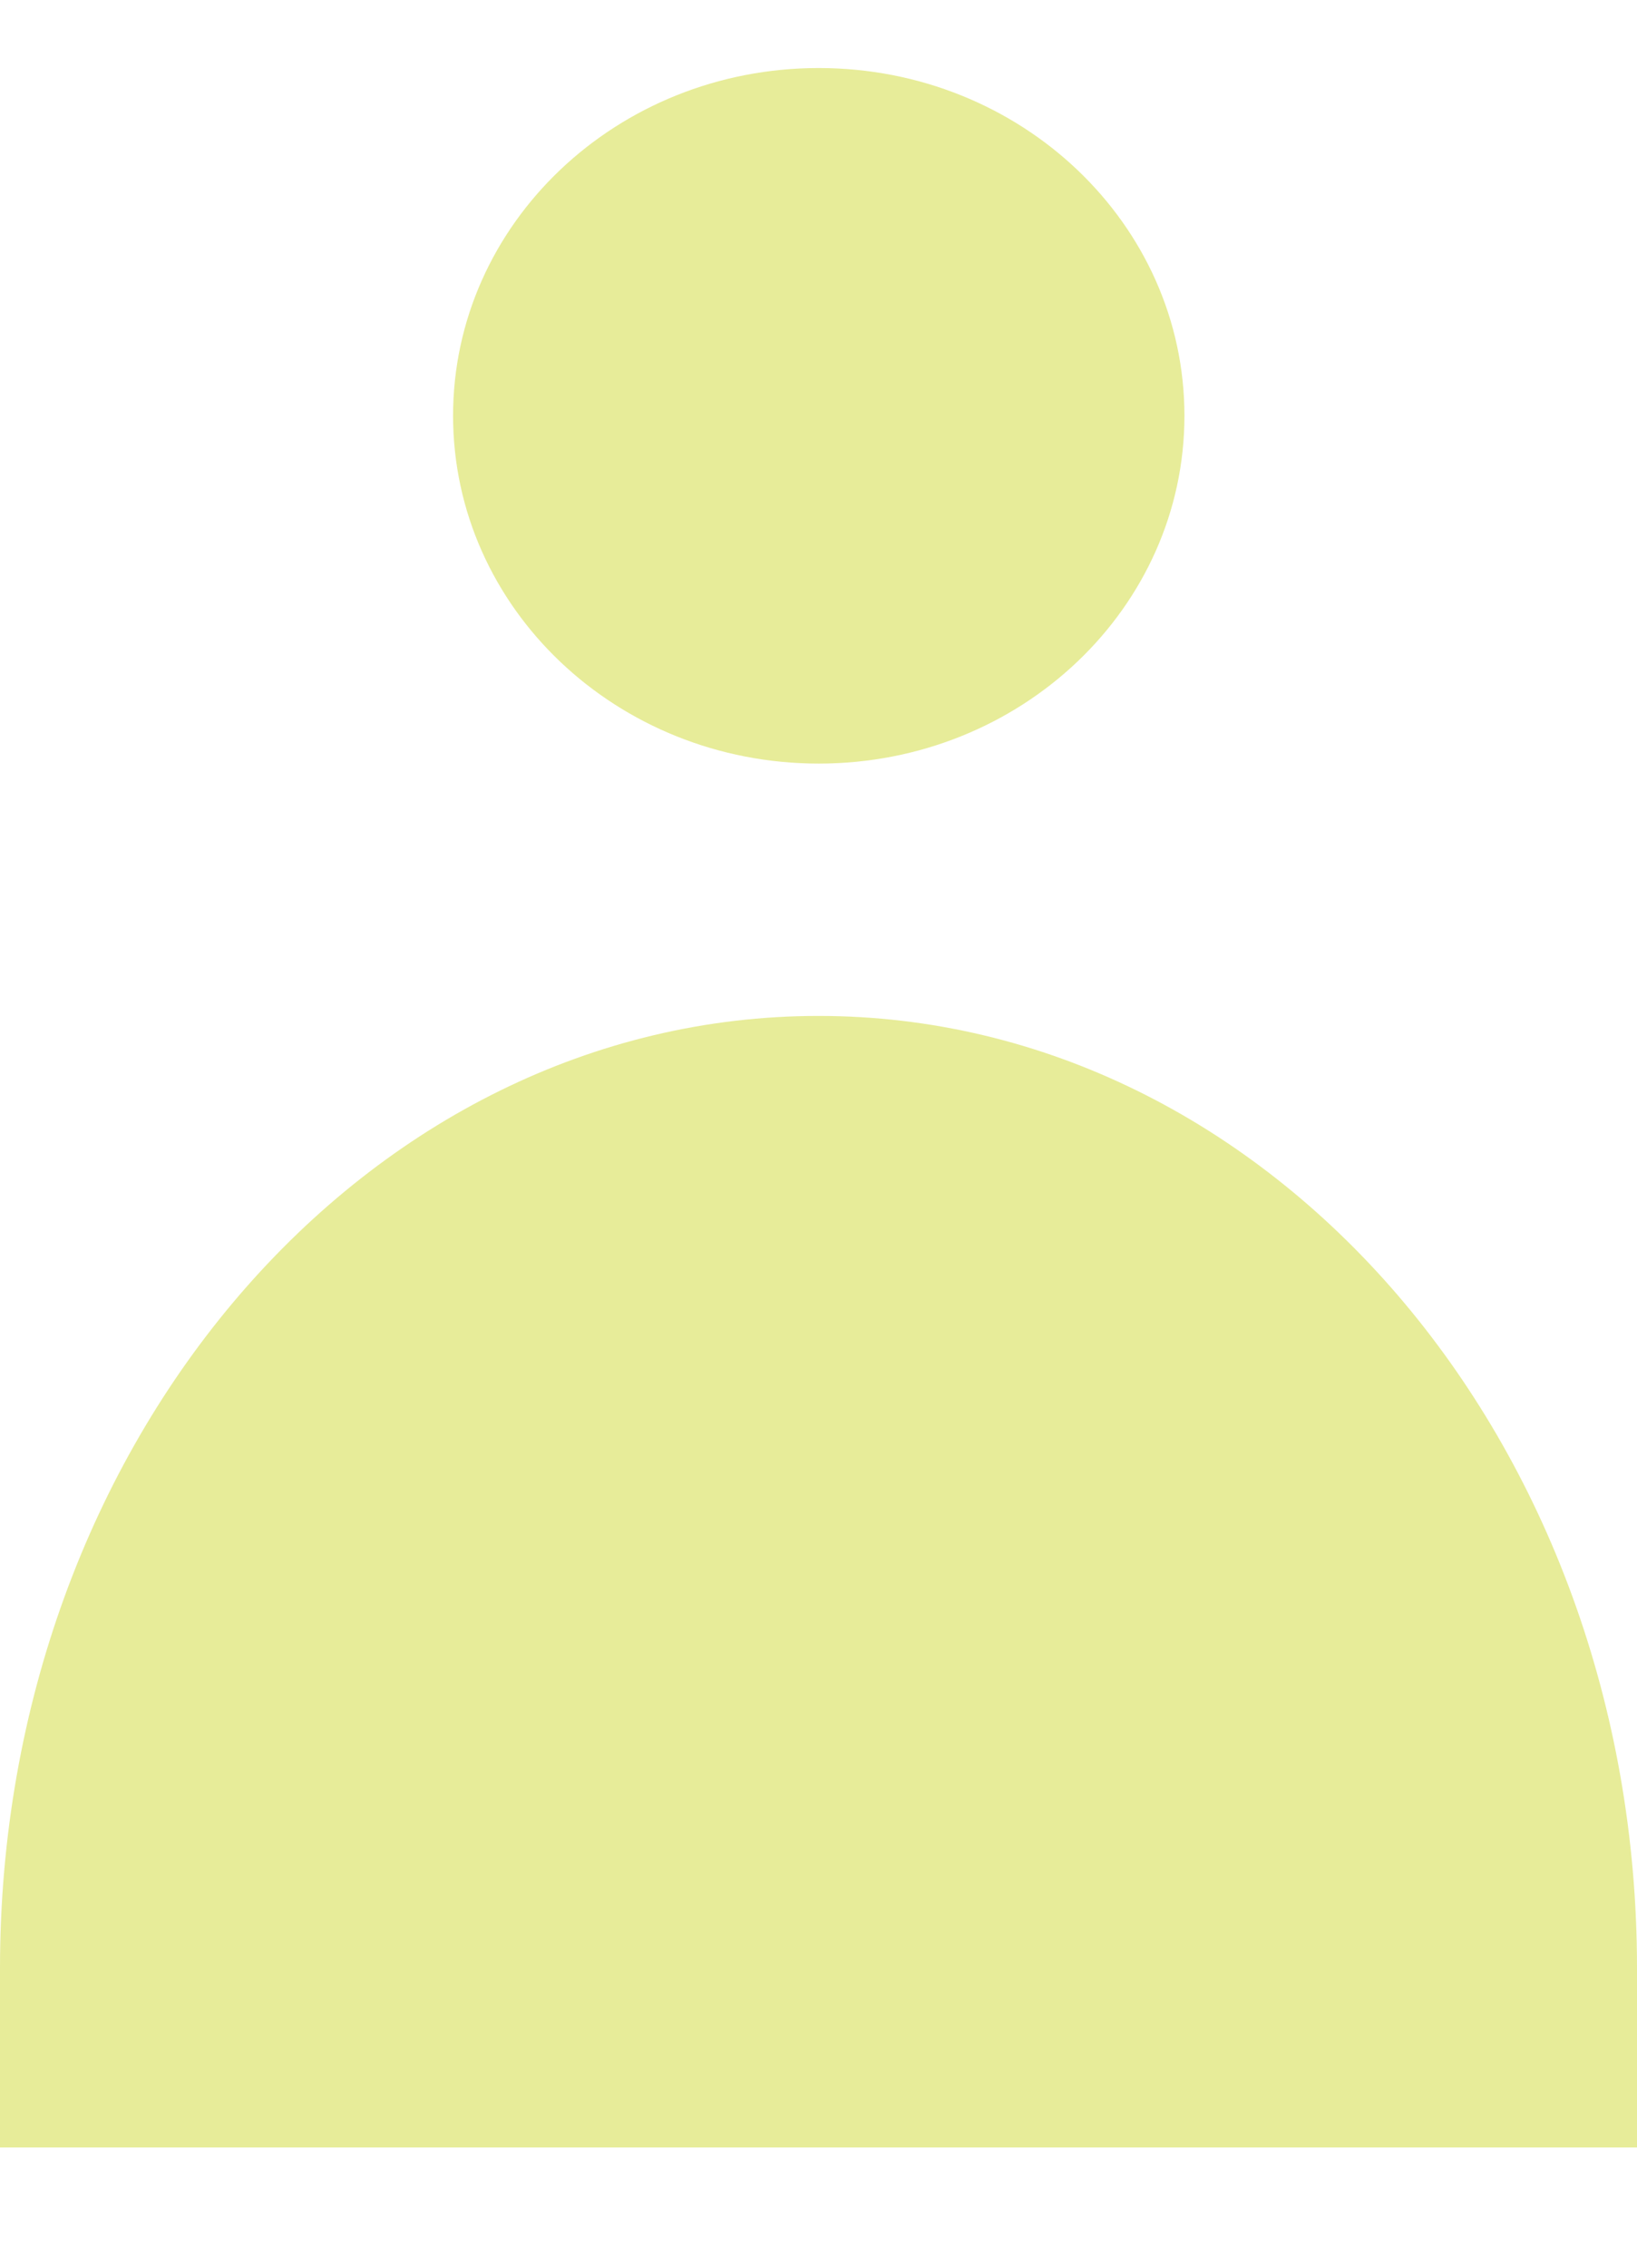
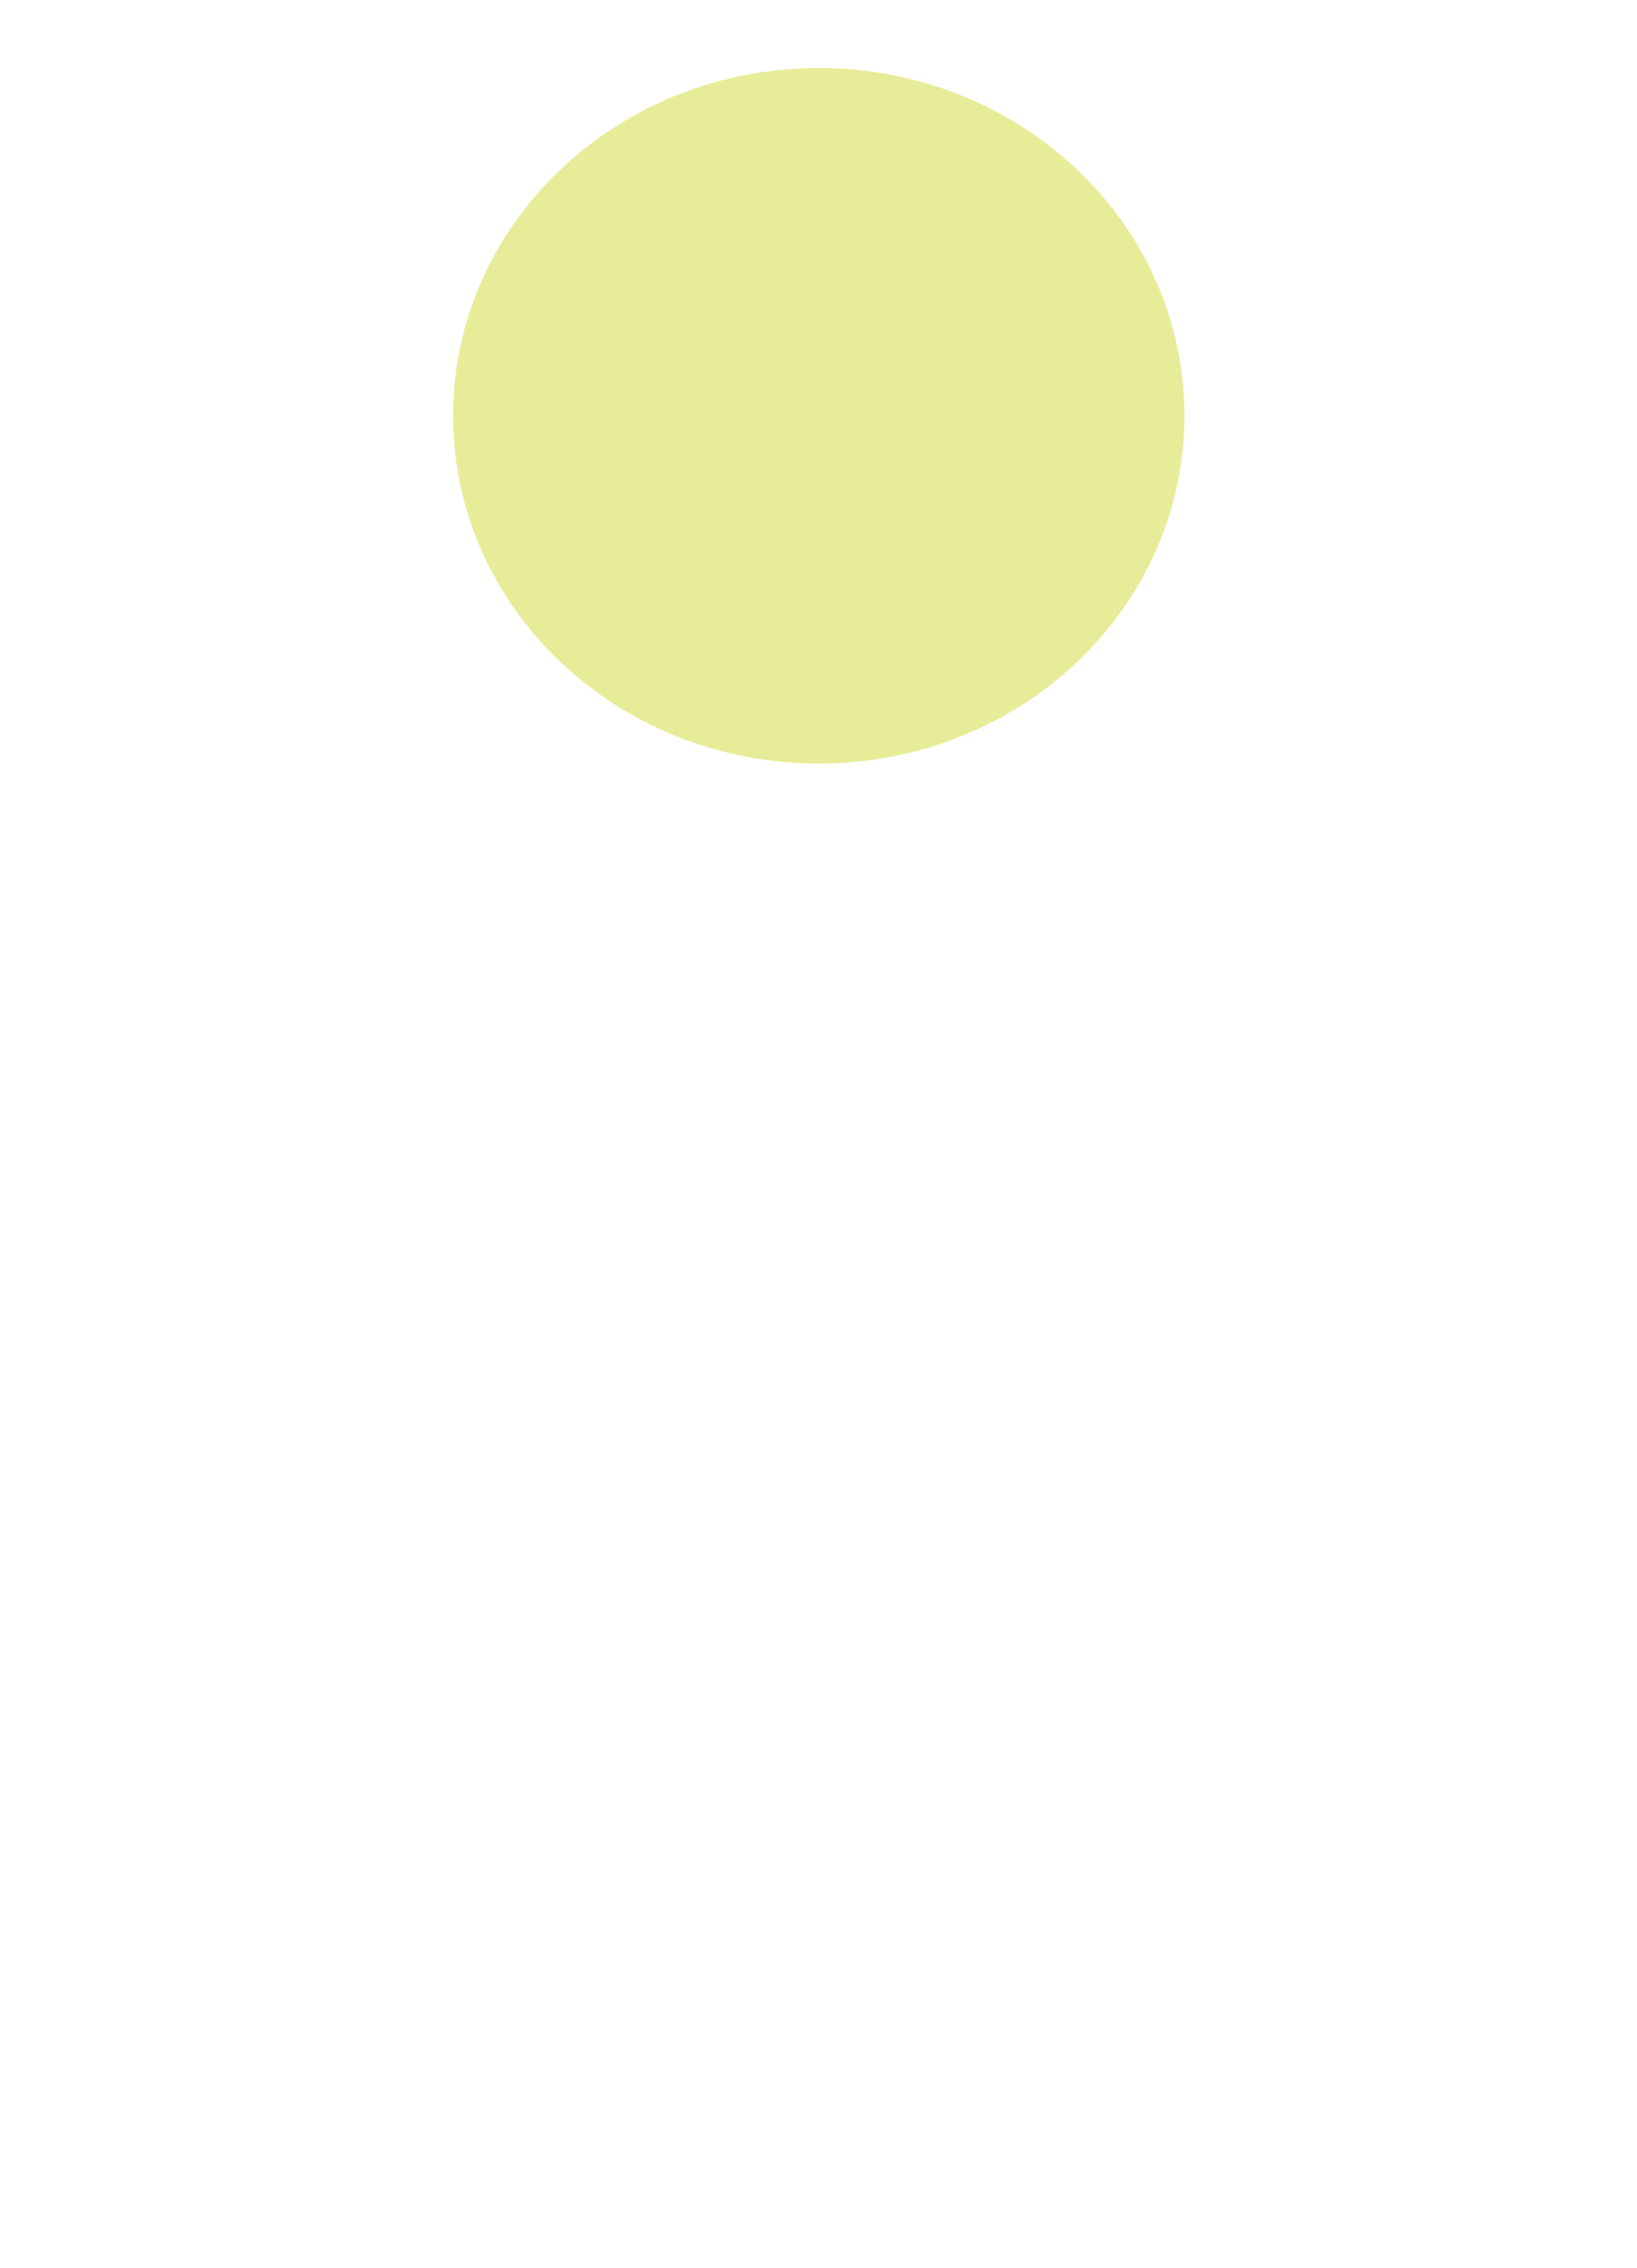
<svg xmlns="http://www.w3.org/2000/svg" width="13" height="18" viewBox="0 0 13 18" fill="none">
  <path d="M6.502 6.061C8.106 6.061 9.406 4.825 9.406 3.3C9.406 1.776 8.106 0.54 6.502 0.54C4.898 0.54 3.598 1.776 3.598 3.3C3.598 4.825 4.898 6.061 6.502 6.061Z" fill="#E7EC99" />
-   <path d="M6.5 8.064C2.91 8.064 0 11.445 0 15.621V17.046H13V15.621C13 11.445 10.09 8.064 6.5 8.064Z" fill="#E7EC99" />
</svg>